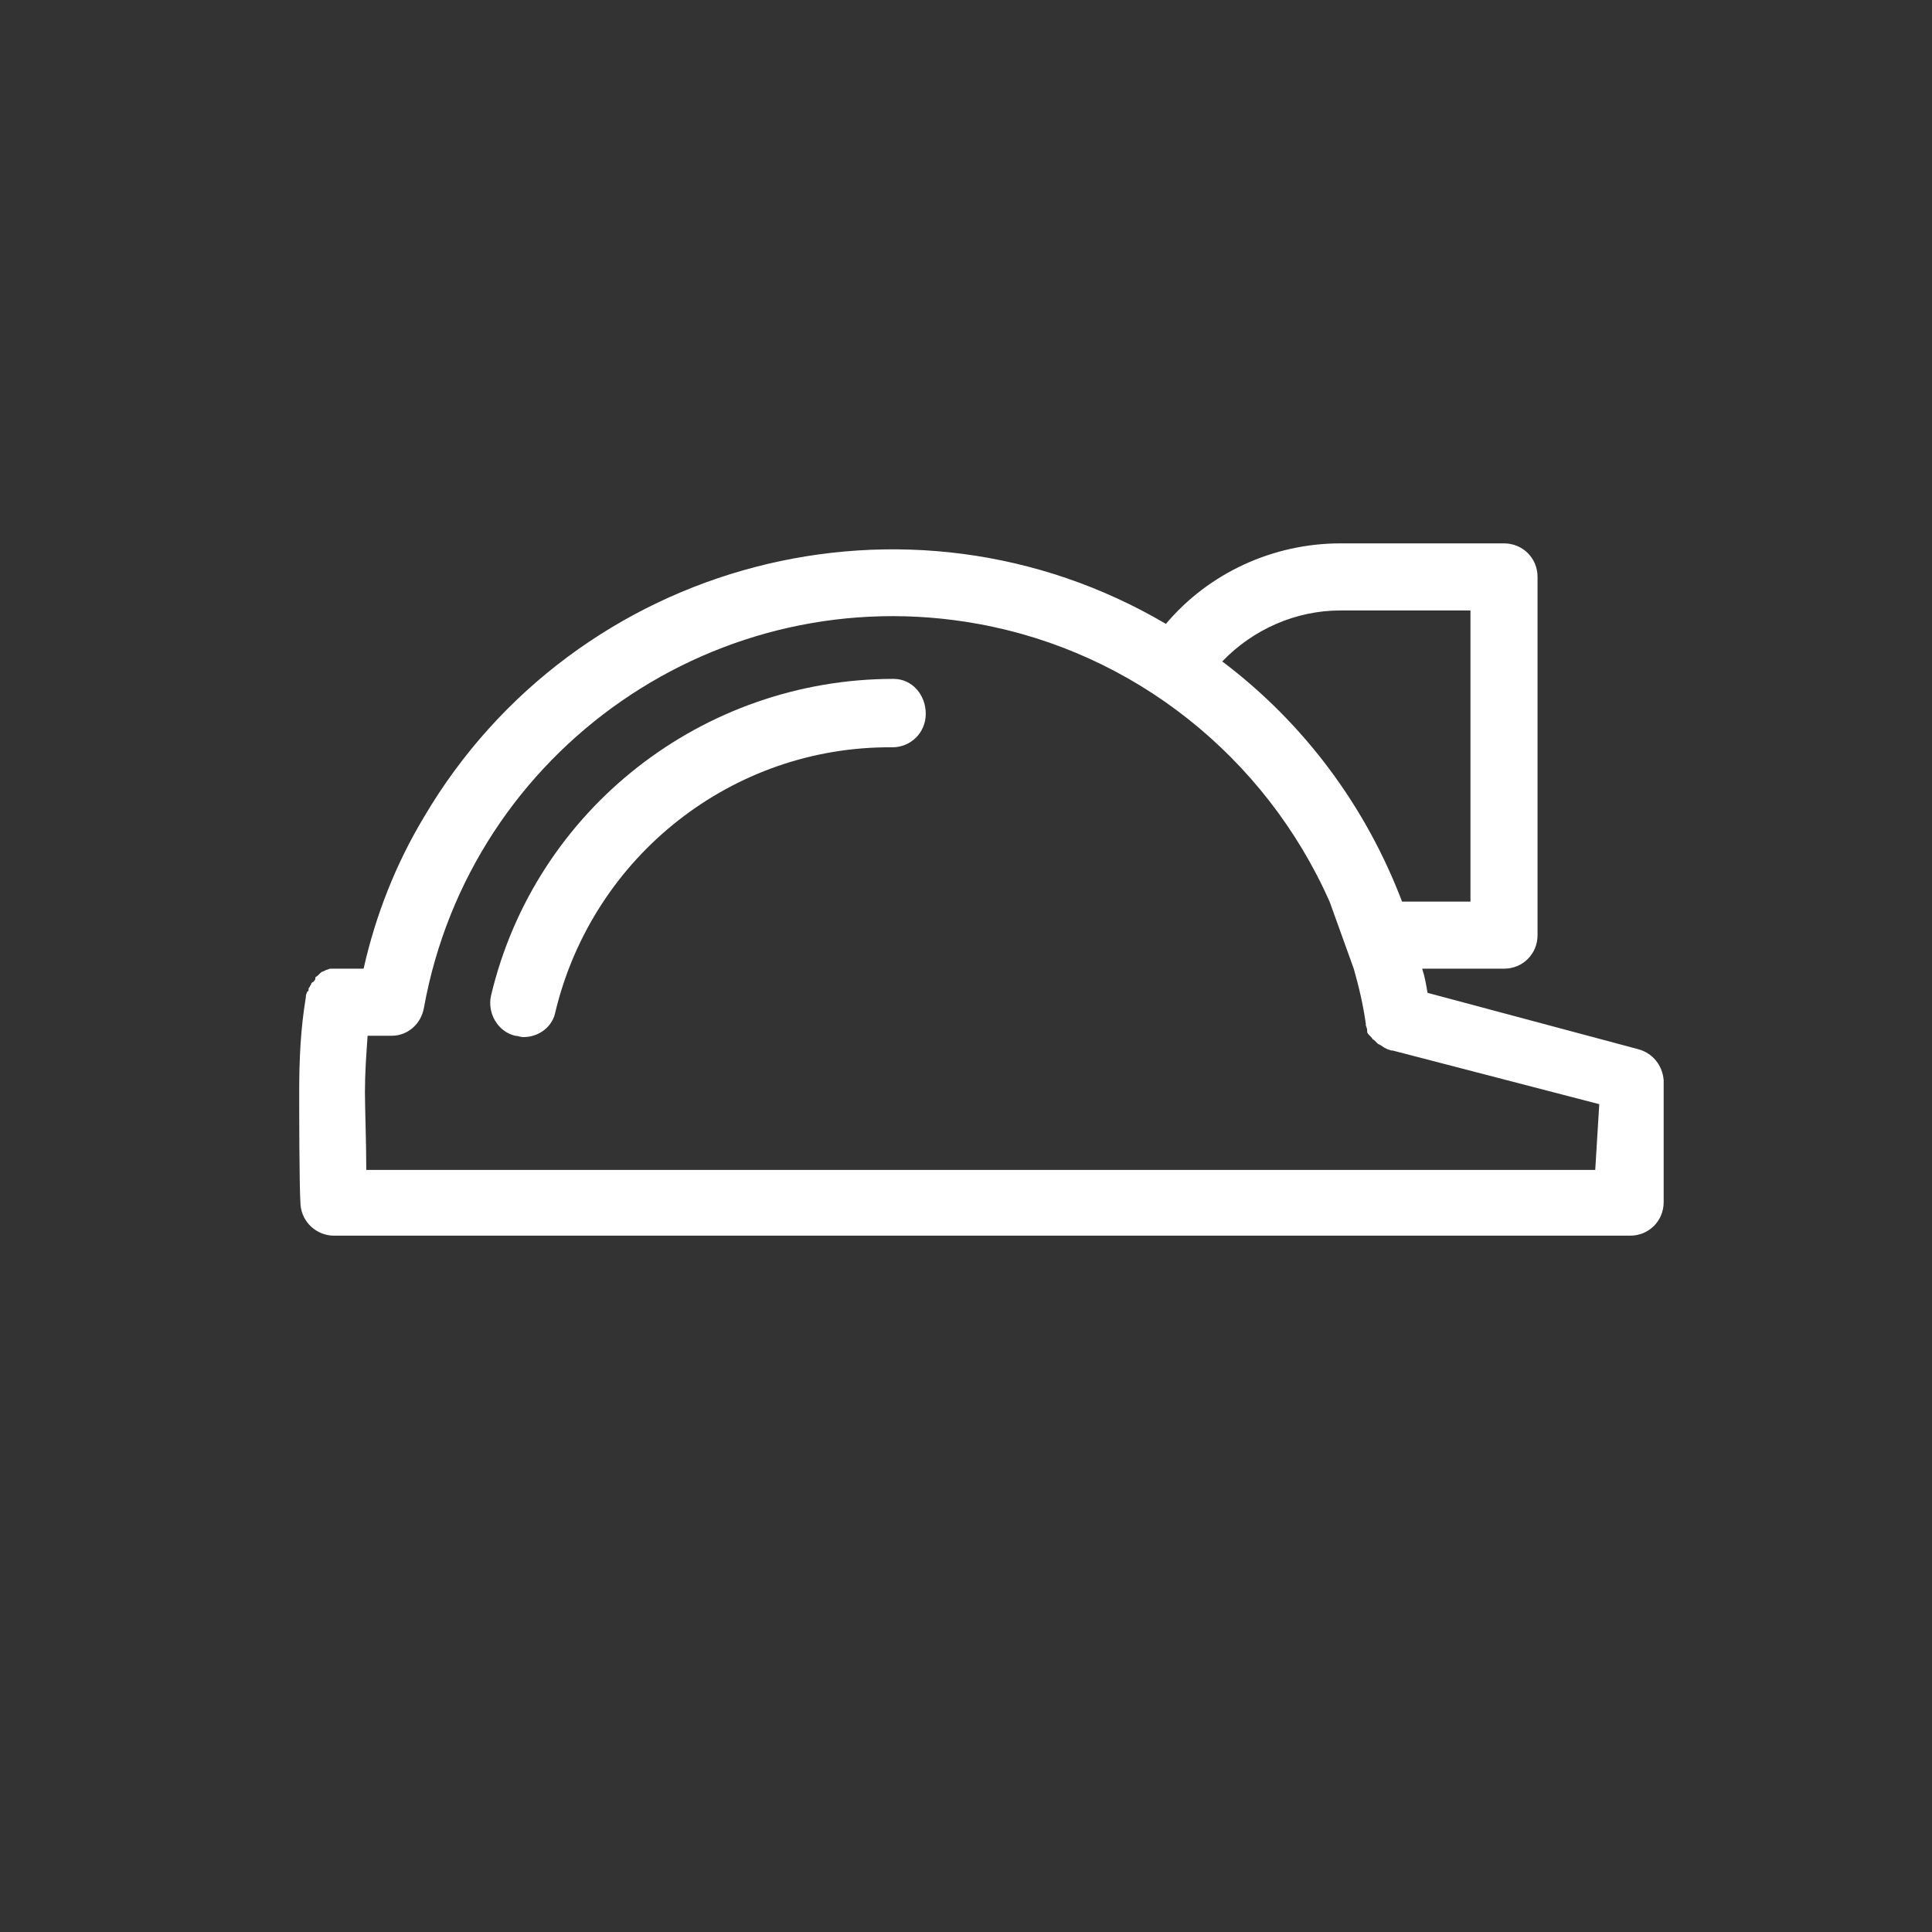
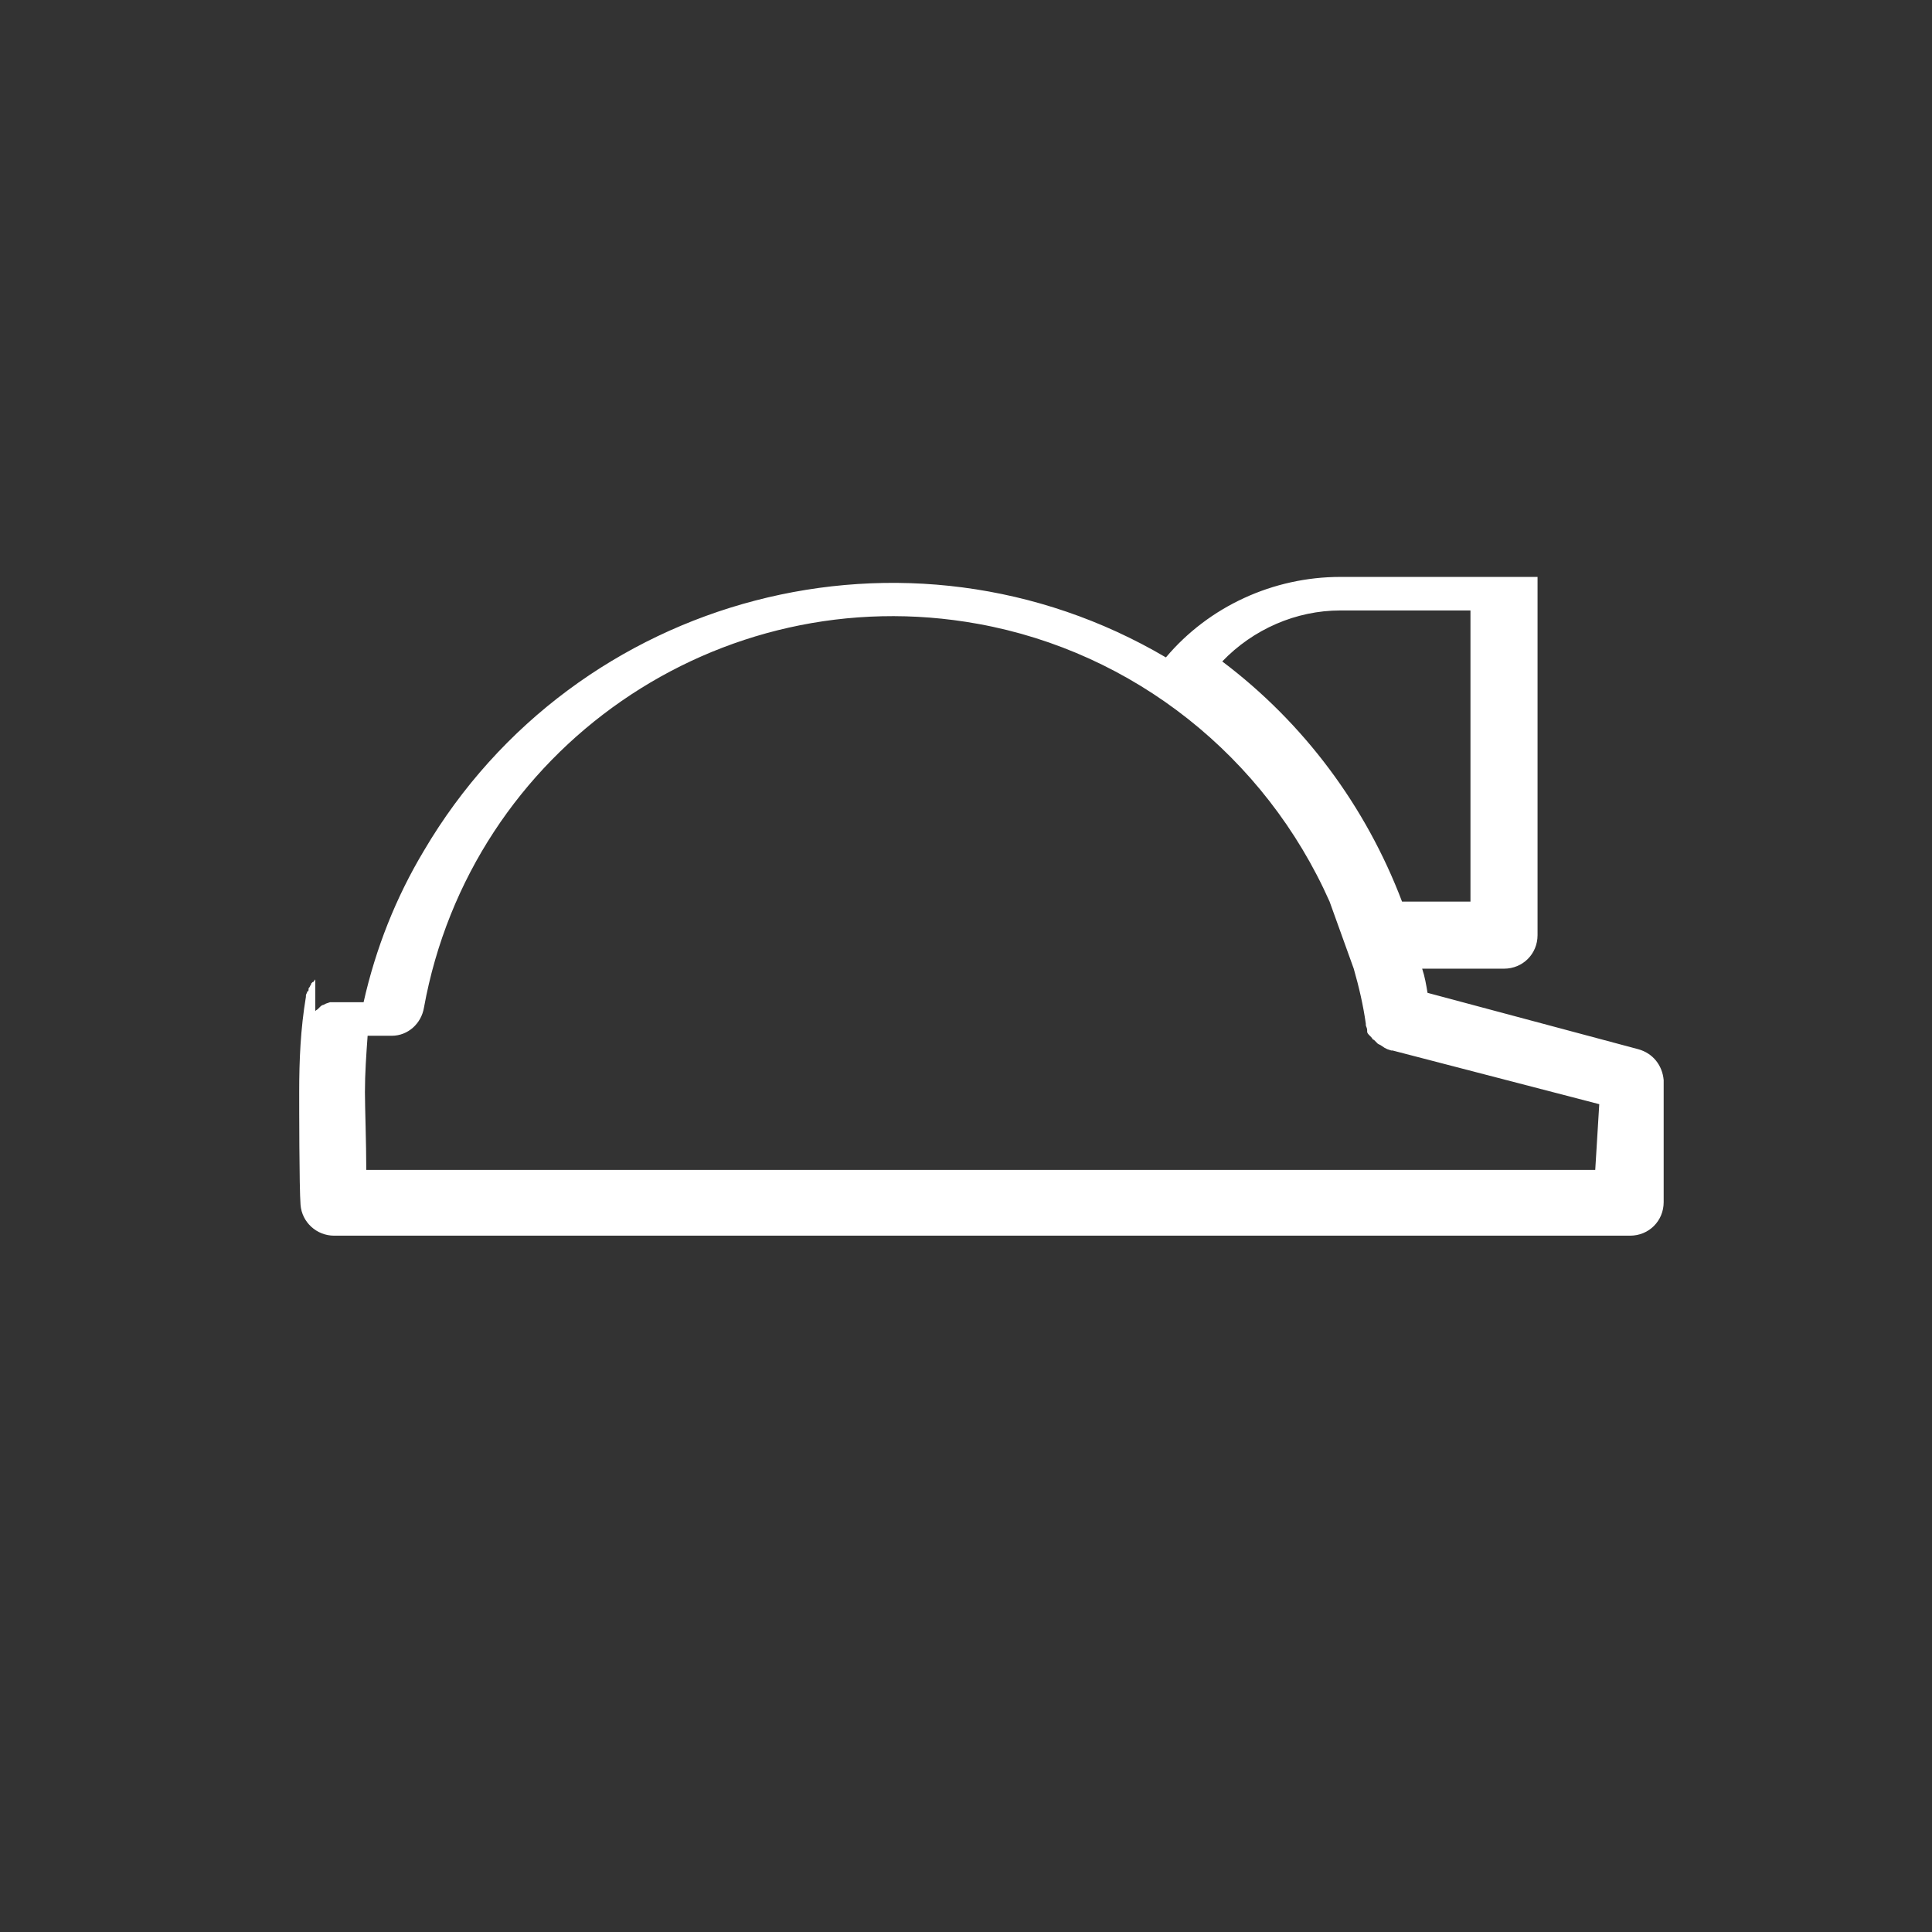
<svg xmlns="http://www.w3.org/2000/svg" version="1.1" id="Layer_1" x="0px" y="0px" width="144px" height="144px" viewBox="0 0 144 144" style="enable-background:new 0 0 144 144;" xml:space="preserve">
  <rect x="0" y="0" width="144" height="144" fill="#333333" stroke="none" />
  <style type="text/css">
	.st0{fill:#FFFFFF;}
</style>
-   <path class="st0" d="M66.6,50.6c-14.2,0-26.7,9.7-30,23.6c-0.3,1.3,0.5,2.7,1.8,3c0.2,0,0.4,0.1,0.6,0.1c1.2,0,2.2-0.8,2.4-1.9  c2.8-11.6,13.2-19.8,25.1-19.7c1.4,0,2.5-1.1,2.5-2.5S68,50.6,66.6,50.6z" />
-   <path class="st0" d="M122.1,78.2L106.4,74c-0.1-0.6-0.2-1.2-0.4-1.8h6.1c1.4,0,2.5-1.1,2.5-2.5V43c0-1.4-1.1-2.5-2.5-2.5H99.9  c-5,0-9.8,2.2-13,6c-19.2-11.3-44-4.8-55.3,14.4c-2.1,3.5-3.6,7.3-4.5,11.3h-2h-0.3h-0.2l-0.3,0.1l-0.2,0.1c-0.1,0-0.2,0.1-0.3,0.2  l-0.1,0.1c-0.1,0.1-0.2,0.1-0.2,0.2L23.5,73c-0.1,0.1-0.1,0.2-0.2,0.2l-0.1,0.1c0,0.1-0.1,0.2-0.1,0.2c0,0.1-0.1,0.1-0.1,0.2  s0,0.2-0.1,0.2c0,0.1-0.1,0.2-0.1,0.3v0.1c-0.4,2.4-0.5,4.7-0.5,7.1c0,0.9,0,7.1,0.1,8.4c0.1,1.3,1.2,2.3,2.5,2.3h96.6  c1.4,0,2.5-1.1,2.5-2.5v-9.1C123.9,79.4,123.2,78.5,122.1,78.2z M99.9,45.5h9.7v21.7h-5.1c-2.7-7.1-7.3-13.3-13.4-17.9  C93.4,46.9,96.6,45.5,99.9,45.5z M118.9,87.2H27.3c0-2-0.1-4.7-0.1-5.8c0-1.4,0.1-2.8,0.2-4.2h1.8c1.2,0,2.2-0.9,2.4-2.1  c3.5-19.3,22-32.1,41.3-28.6c11.6,2.1,21.4,9.9,26.2,20.7l1.8,5c0.4,1.4,0.7,2.7,0.9,4.1c0,0,0,0.1,0,0.1c0,0.1,0.1,0.2,0.1,0.4v0.1  c0,0.1,0.1,0.2,0.2,0.3l0.1,0.1c0.1,0.1,0.1,0.2,0.2,0.2l0.1,0.1l0.2,0.2l0.2,0.1l0.3,0.2l0.2,0.1l0.3,0.1h0.1l15.4,4L118.9,87.2  L118.9,87.2z" />
+   <path class="st0" d="M122.1,78.2L106.4,74c-0.1-0.6-0.2-1.2-0.4-1.8h6.1c1.4,0,2.5-1.1,2.5-2.5V43H99.9  c-5,0-9.8,2.2-13,6c-19.2-11.3-44-4.8-55.3,14.4c-2.1,3.5-3.6,7.3-4.5,11.3h-2h-0.3h-0.2l-0.3,0.1l-0.2,0.1c-0.1,0-0.2,0.1-0.3,0.2  l-0.1,0.1c-0.1,0.1-0.2,0.1-0.2,0.2L23.5,73c-0.1,0.1-0.1,0.2-0.2,0.2l-0.1,0.1c0,0.1-0.1,0.2-0.1,0.2c0,0.1-0.1,0.1-0.1,0.2  s0,0.2-0.1,0.2c0,0.1-0.1,0.2-0.1,0.3v0.1c-0.4,2.4-0.5,4.7-0.5,7.1c0,0.9,0,7.1,0.1,8.4c0.1,1.3,1.2,2.3,2.5,2.3h96.6  c1.4,0,2.5-1.1,2.5-2.5v-9.1C123.9,79.4,123.2,78.5,122.1,78.2z M99.9,45.5h9.7v21.7h-5.1c-2.7-7.1-7.3-13.3-13.4-17.9  C93.4,46.9,96.6,45.5,99.9,45.5z M118.9,87.2H27.3c0-2-0.1-4.7-0.1-5.8c0-1.4,0.1-2.8,0.2-4.2h1.8c1.2,0,2.2-0.9,2.4-2.1  c3.5-19.3,22-32.1,41.3-28.6c11.6,2.1,21.4,9.9,26.2,20.7l1.8,5c0.4,1.4,0.7,2.7,0.9,4.1c0,0,0,0.1,0,0.1c0,0.1,0.1,0.2,0.1,0.4v0.1  c0,0.1,0.1,0.2,0.2,0.3l0.1,0.1c0.1,0.1,0.1,0.2,0.2,0.2l0.1,0.1l0.2,0.2l0.2,0.1l0.3,0.2l0.2,0.1l0.3,0.1h0.1l15.4,4L118.9,87.2  L118.9,87.2z" />
</svg>